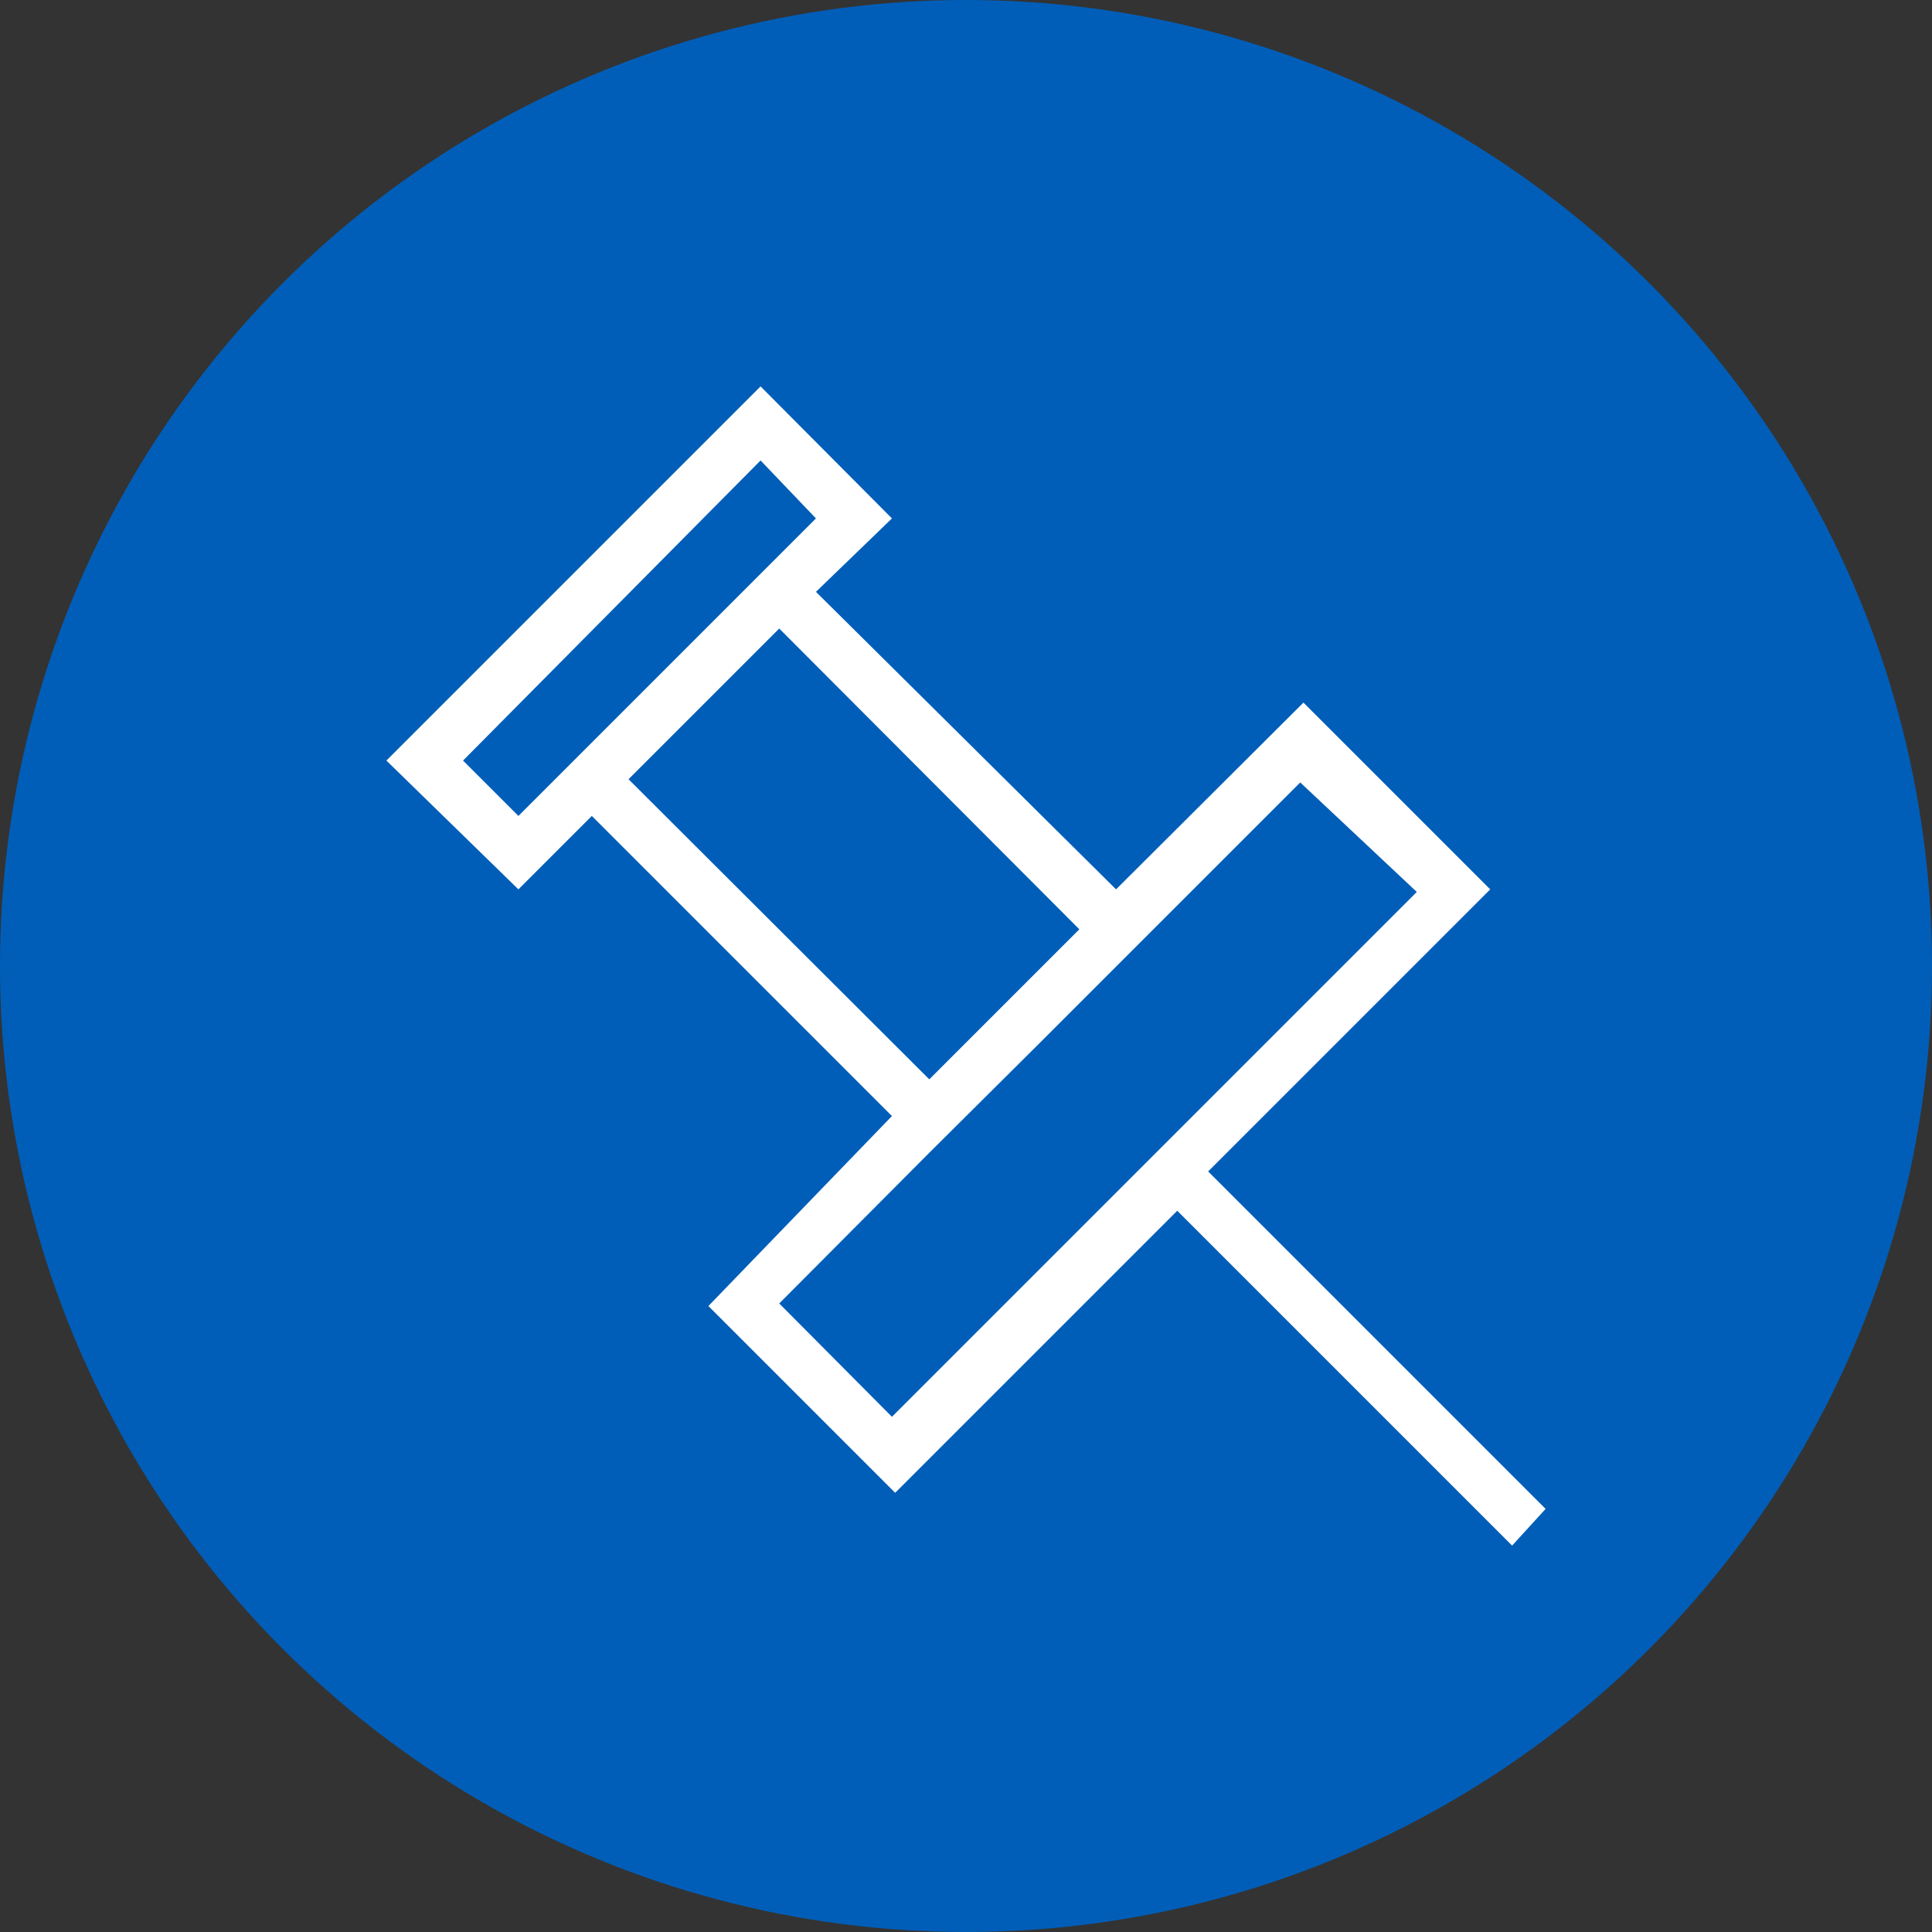
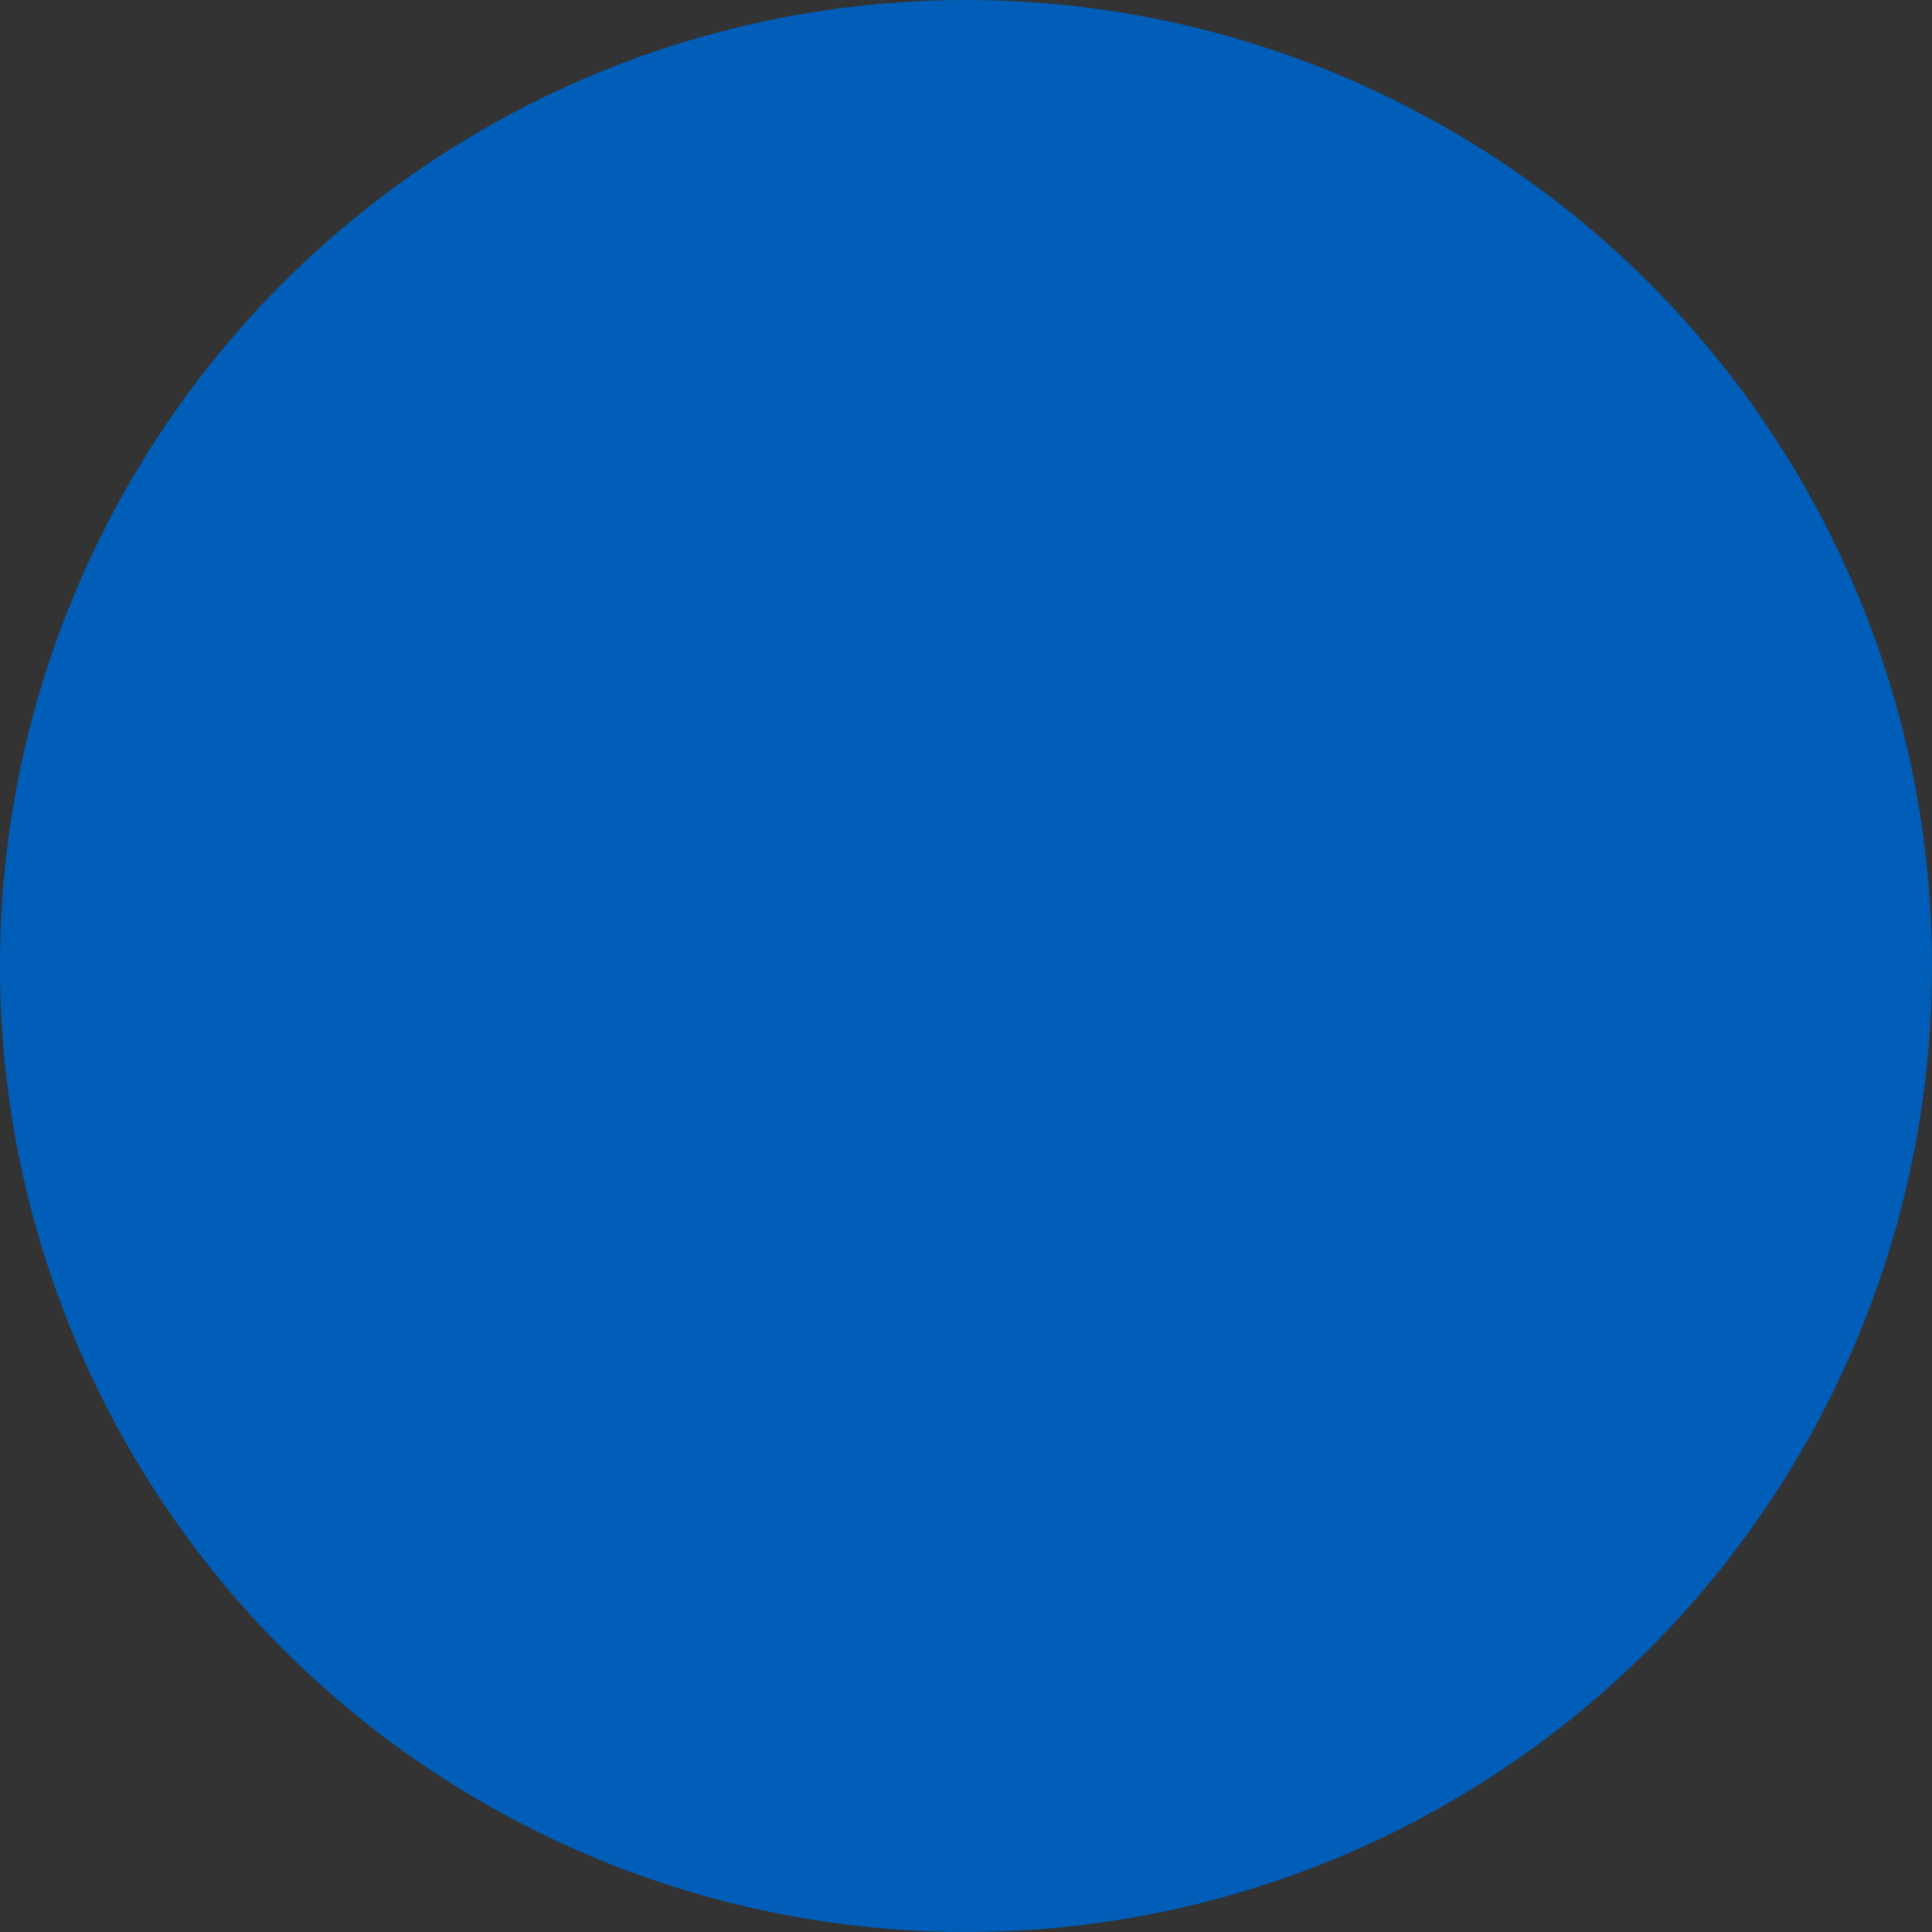
<svg xmlns="http://www.w3.org/2000/svg" id="Guides" width="30" height="30" viewBox="0 0 30 30">
  <rect x="0" y="0" width="30" height="30" fill="#333333" stroke="none" />
  <defs>
    <style>.cls-1{fill:#005eb8;}.cls-2{fill:#fff;}</style>
  </defs>
  <circle class="cls-1" cx="15" cy="15" r="15" />
-   <path class="cls-2" d="M24,23.43l-5.24-5.24,4.38-4.38-2.9-2.9-2.91,2.9L12.67,9.19l1.18-1.14L11.81,6,6,11.81l2.05,2,1.14-1.14,4.66,4.66L11,20.28l2.9,2.9,4.38-4.38,5.2,5.2ZM8.05,12.67l-.86-.86,4.62-4.66.86.9-2.33,2.33L8.58,12.14Zm1.71-.57L12.1,9.76l4.66,4.67-1.88,1.88-.45.45Zm2.34,8.14,2.33-2.34,1.76-1.75,4-4L22,13.85,13.85,22Z" />
</svg>